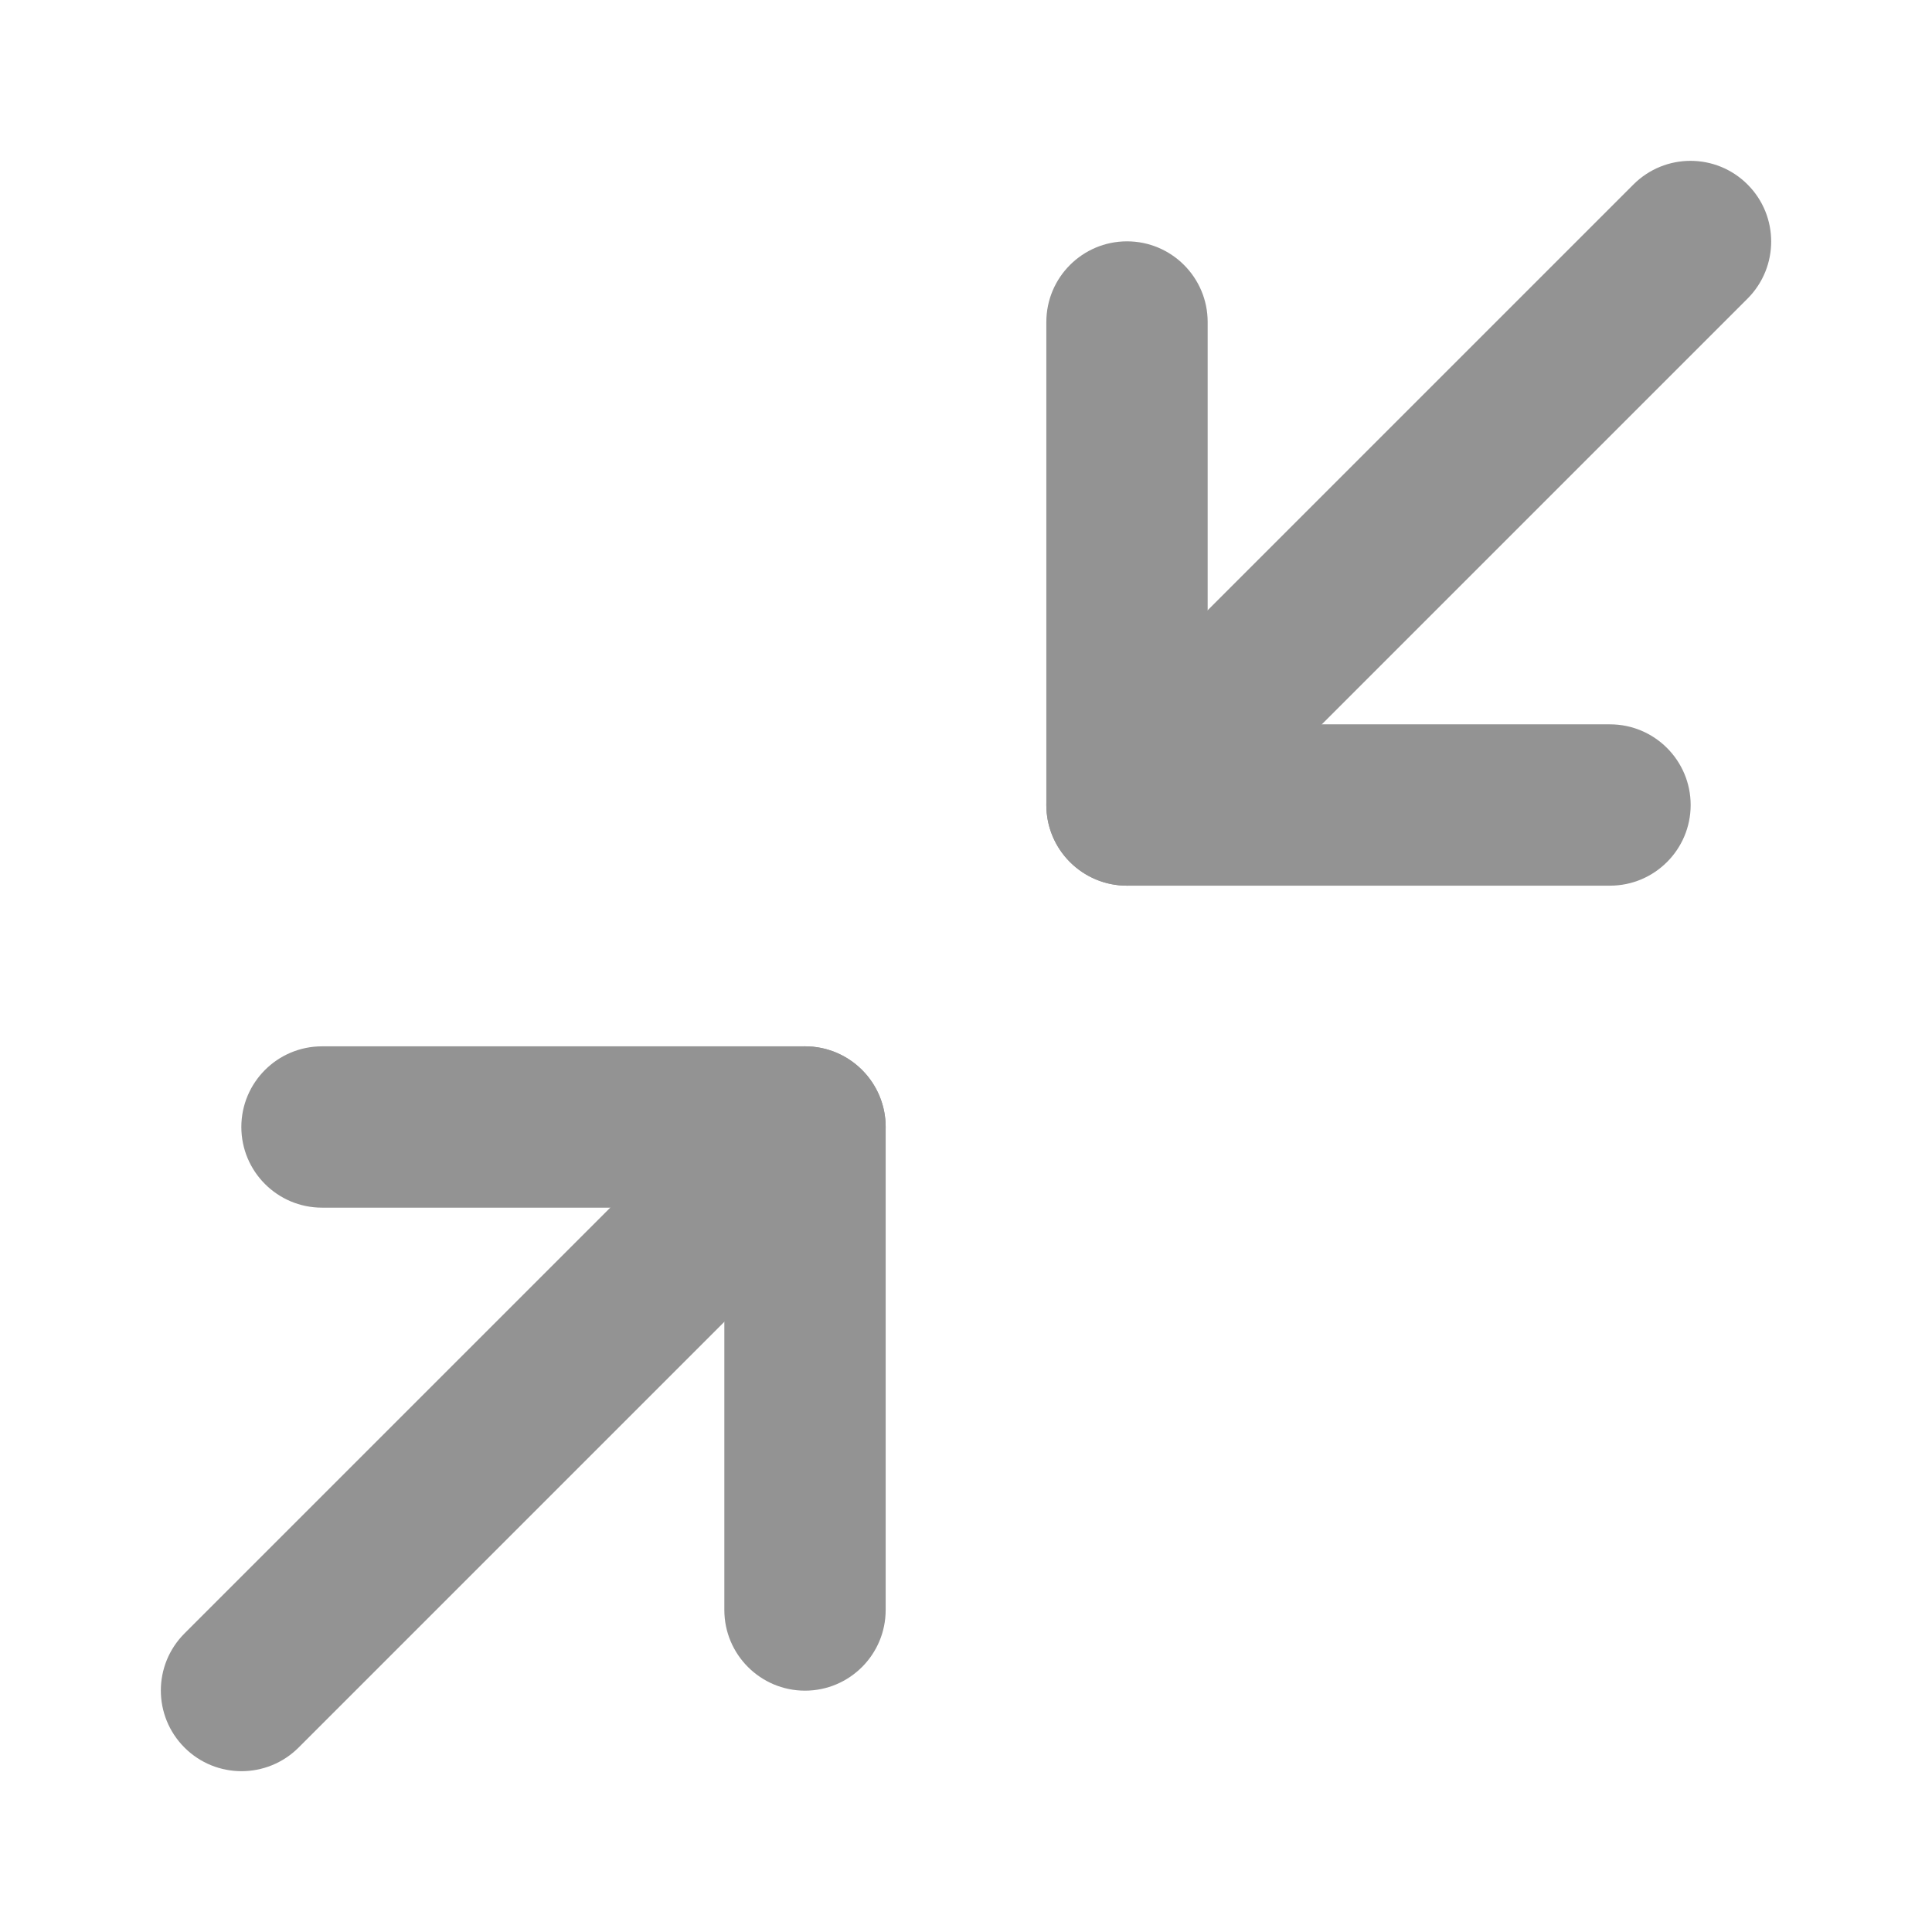
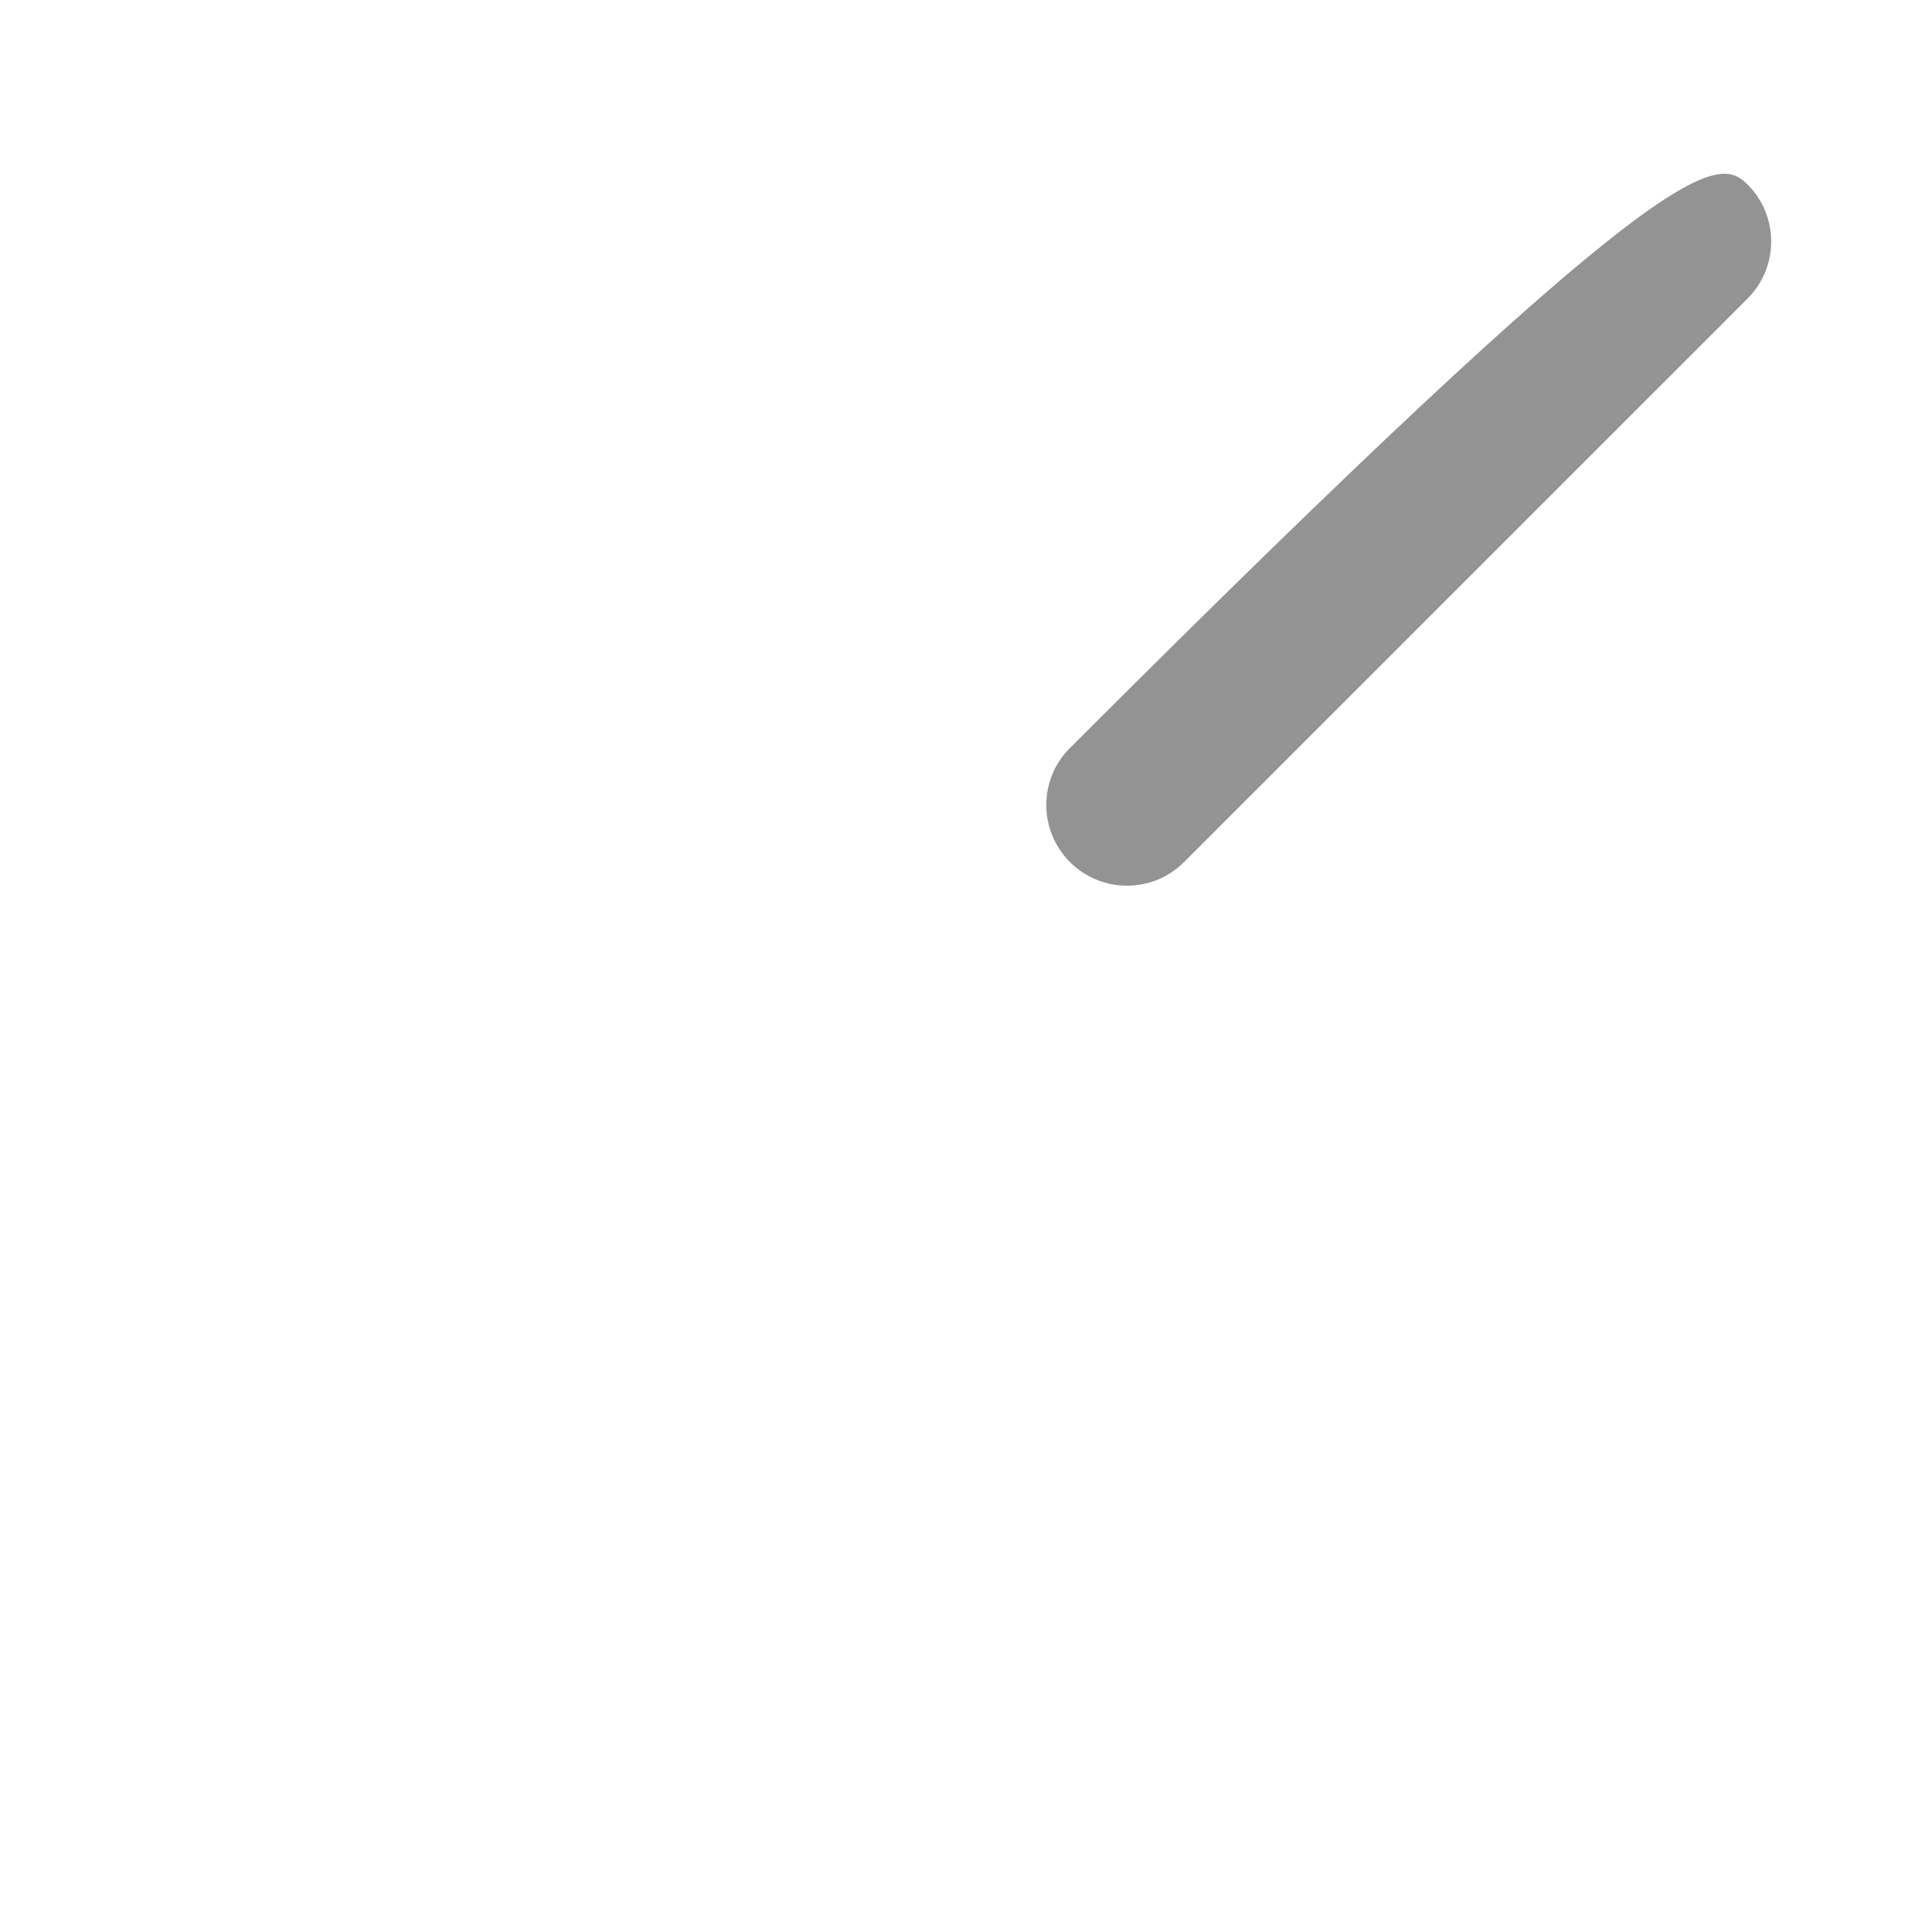
<svg xmlns="http://www.w3.org/2000/svg" width="24" height="24" viewBox="0 0 24 24" fill="none">
-   <path fill-rule="evenodd" clip-rule="evenodd" d="M2.998 14C2.998 13.447 3.447 12.998 4 12.998H10C10.553 12.998 11.002 13.447 11.002 14V20C11.002 20.553 10.553 21.002 10 21.002C9.447 21.002 8.998 20.553 8.998 20V15.002H4C3.447 15.002 2.998 14.553 2.998 14Z" fill="#939393" />
-   <path fill-rule="evenodd" clip-rule="evenodd" d="M14 2.998C14.553 2.998 15.002 3.447 15.002 4V8.998H20C20.553 8.998 21.002 9.447 21.002 10C21.002 10.553 20.553 11.002 20 11.002H14C13.447 11.002 12.998 10.553 12.998 10V4C12.998 3.447 13.447 2.998 14 2.998Z" fill="#939393" />
-   <path fill-rule="evenodd" clip-rule="evenodd" d="M21.709 2.292C22.1 2.683 22.1 3.317 21.709 3.709L14.709 10.709C14.317 11.1 13.683 11.1 13.291 10.709C12.9 10.317 12.9 9.683 13.291 9.292L20.291 2.292C20.683 1.9 21.317 1.9 21.709 2.292Z" fill="#939393" />
-   <path fill-rule="evenodd" clip-rule="evenodd" d="M10.709 13.291C11.1 13.683 11.1 14.317 10.709 14.709L3.709 21.709C3.317 22.1 2.683 22.1 2.292 21.709C1.9 21.317 1.9 20.683 2.292 20.291L9.292 13.291C9.683 12.9 10.317 12.9 10.709 13.291Z" fill="#939393" />
+   <path fill-rule="evenodd" clip-rule="evenodd" d="M21.709 2.292C22.1 2.683 22.1 3.317 21.709 3.709L14.709 10.709C14.317 11.1 13.683 11.1 13.291 10.709C12.9 10.317 12.9 9.683 13.291 9.292C20.683 1.9 21.317 1.9 21.709 2.292Z" fill="#939393" />
</svg>